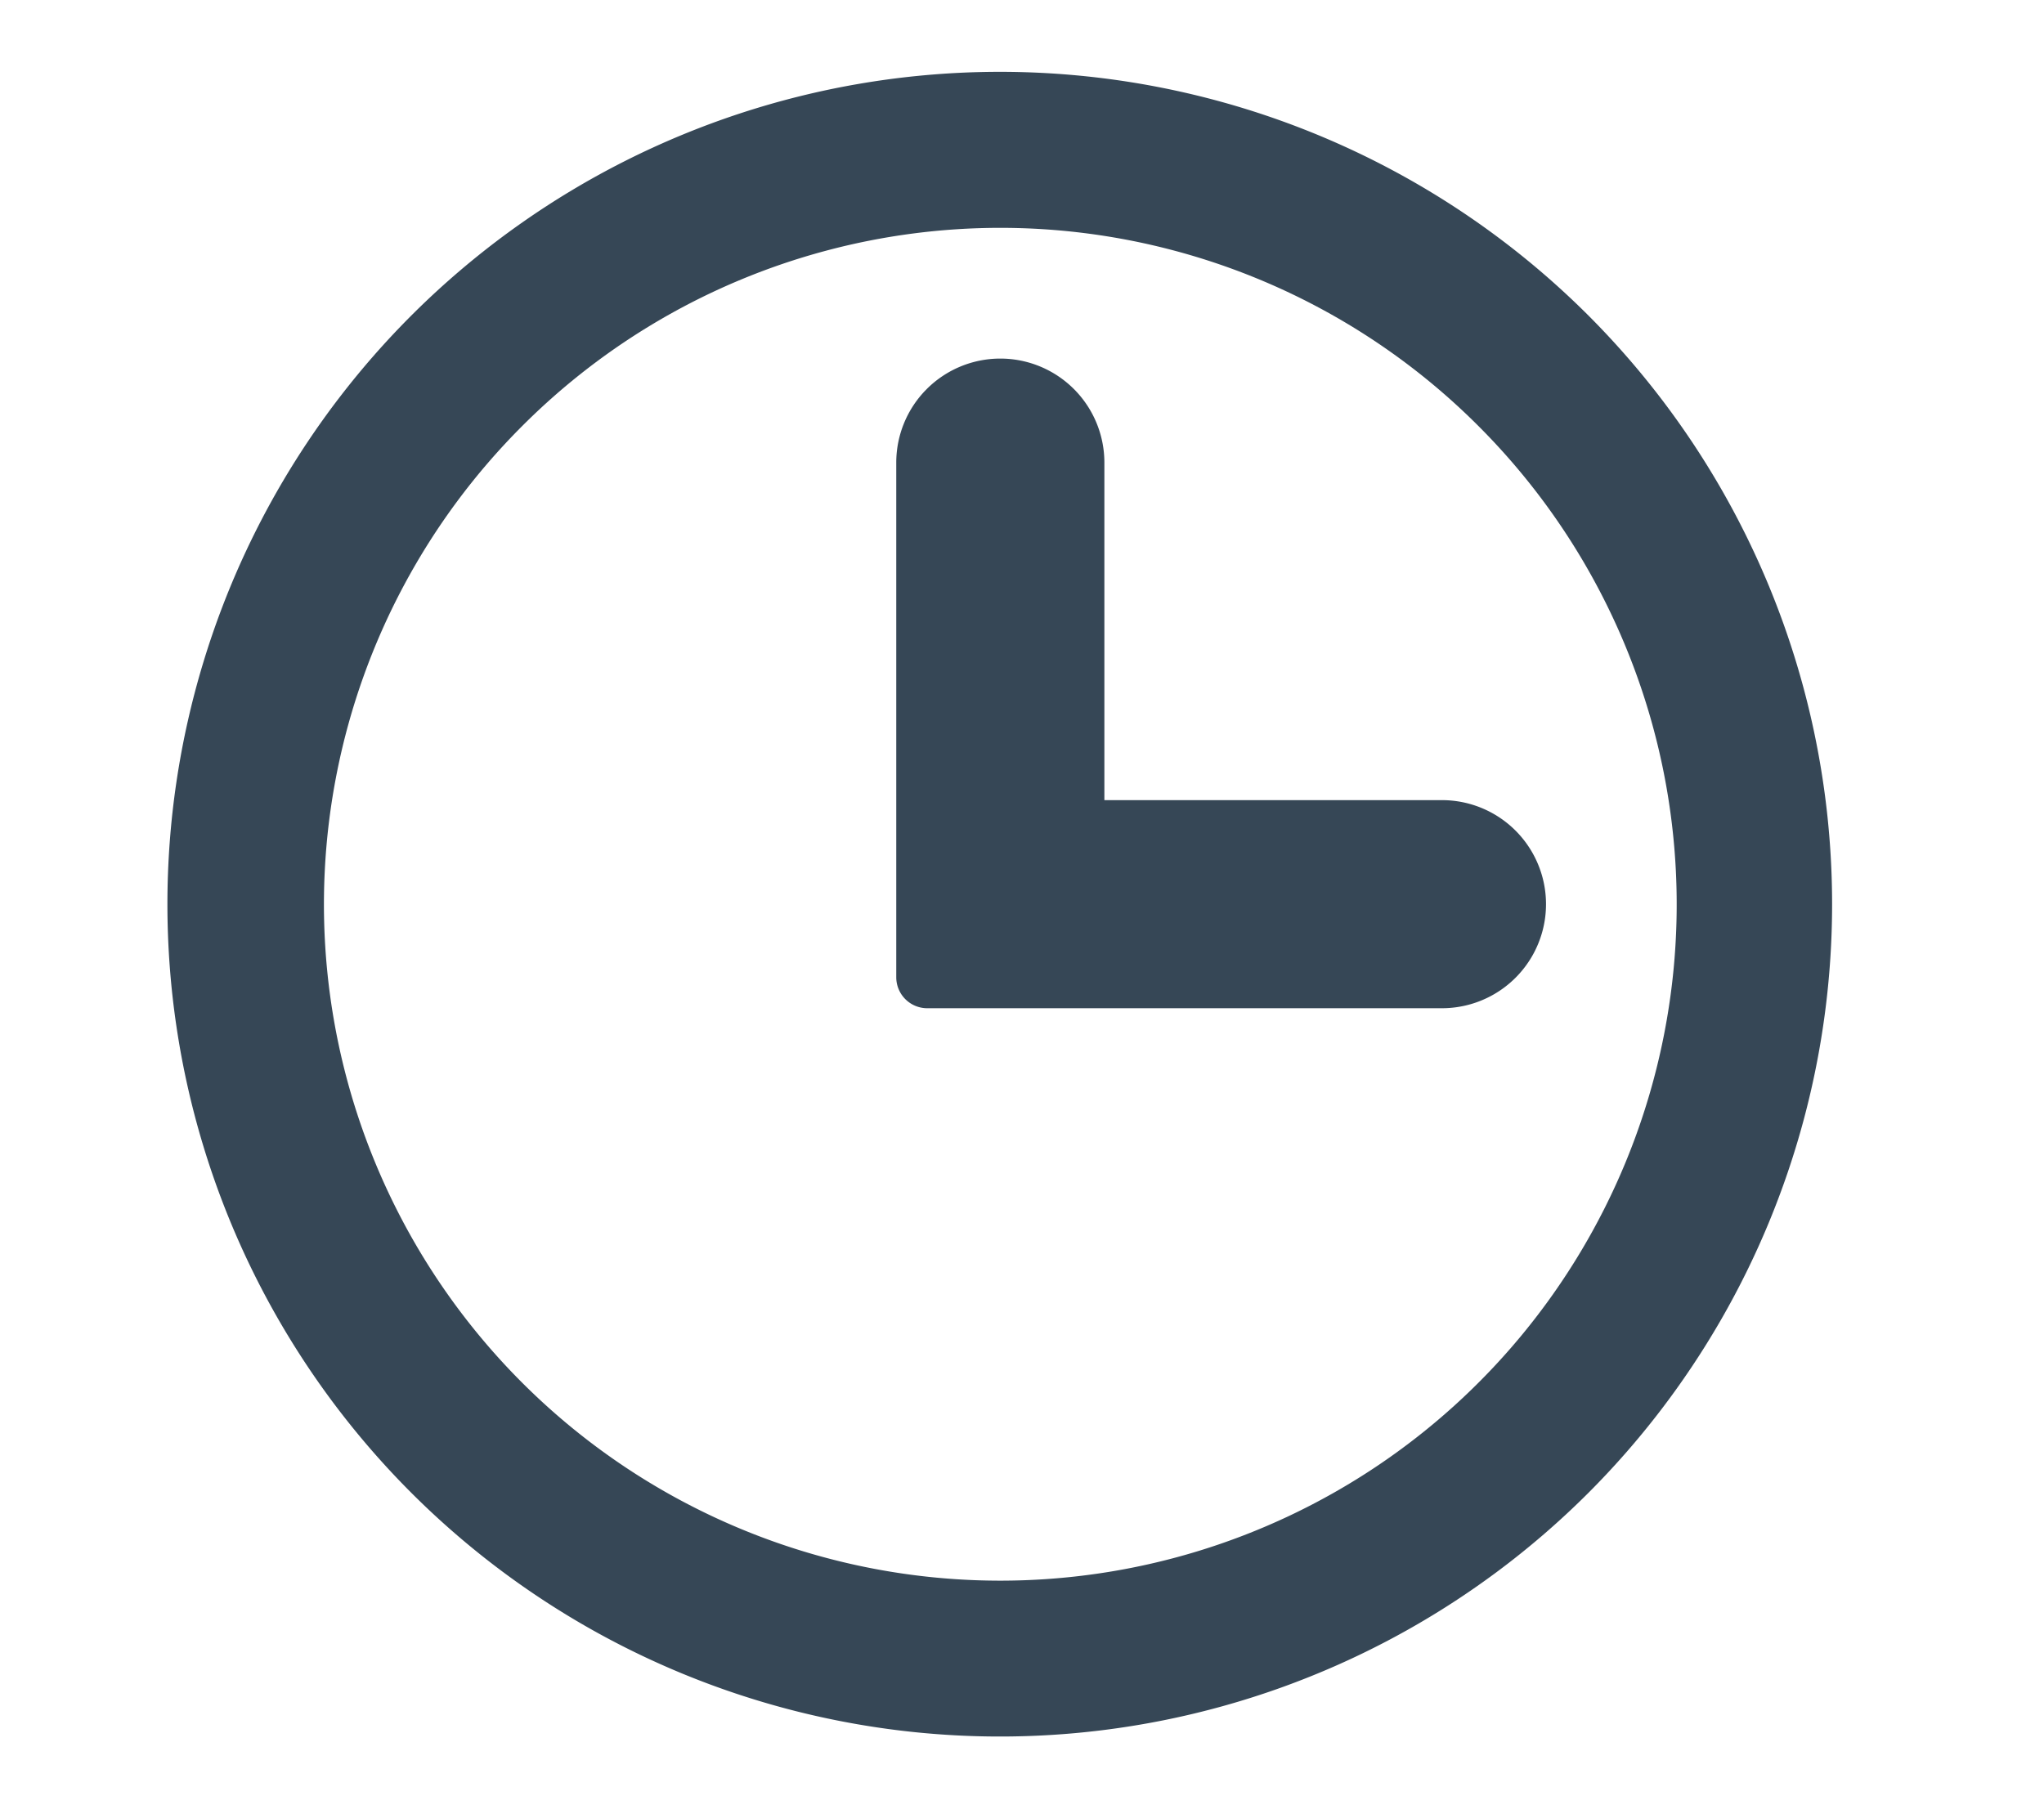
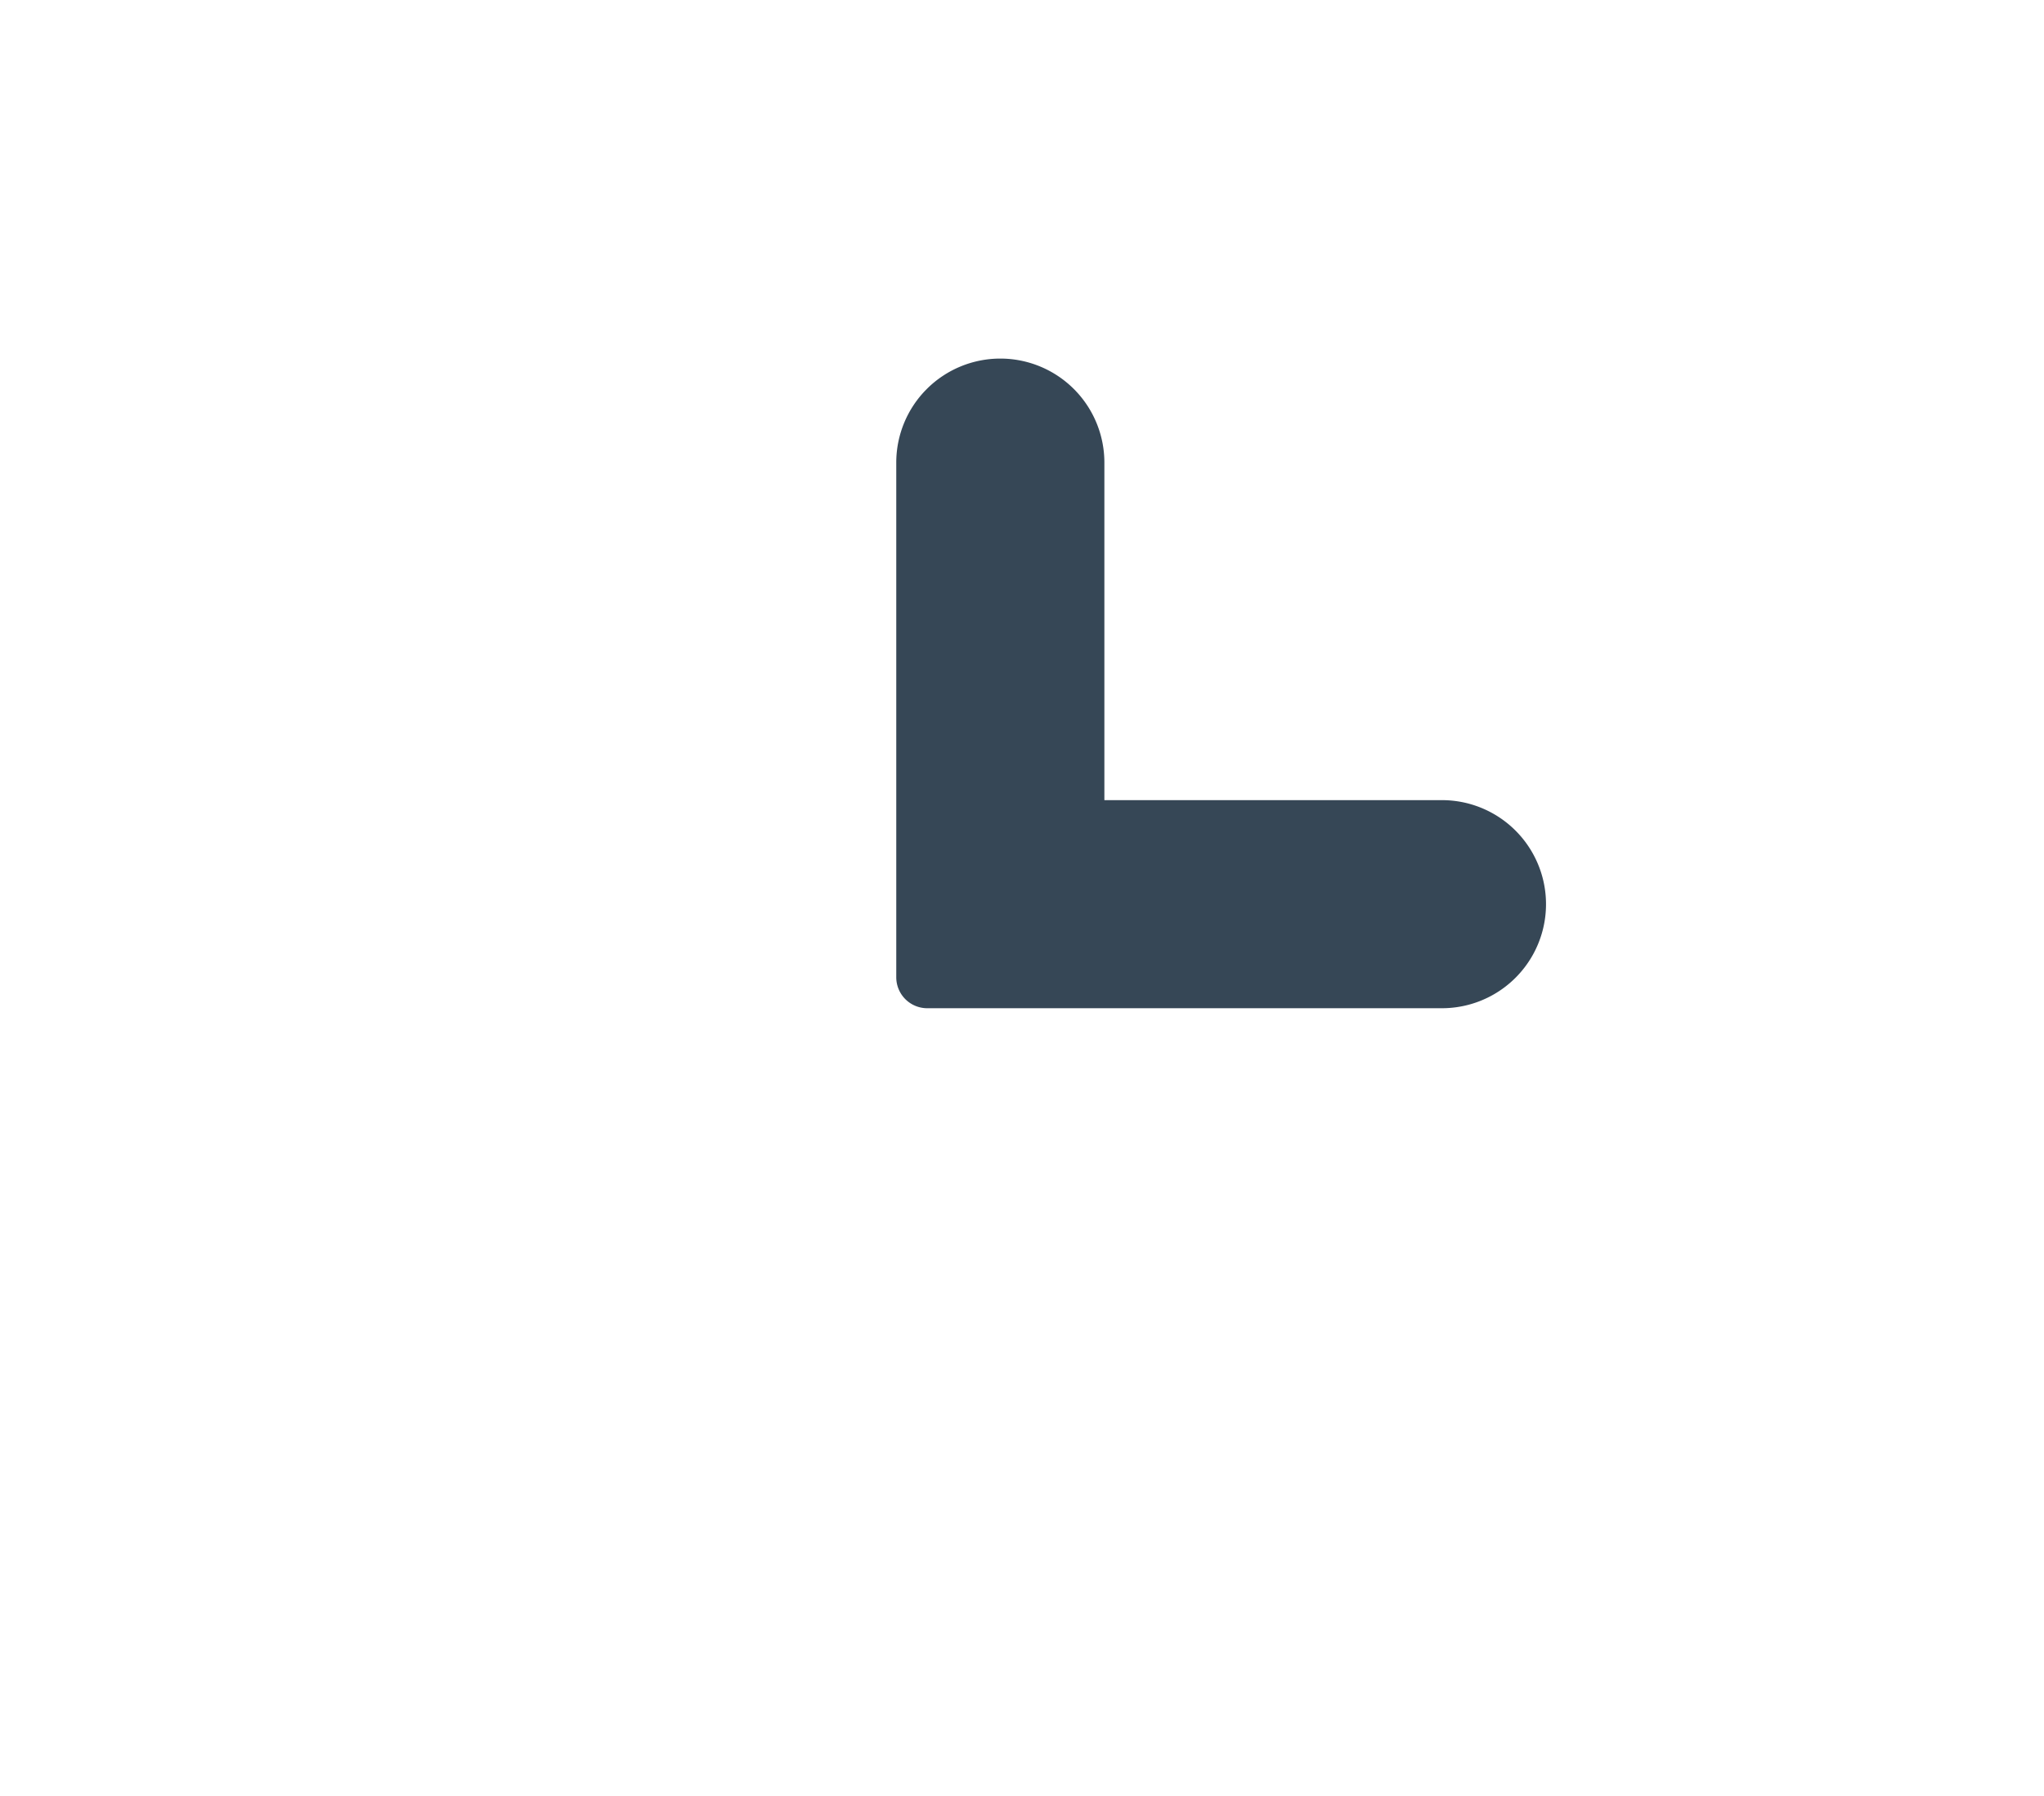
<svg xmlns="http://www.w3.org/2000/svg" id="Layer_1" data-name="Layer 1" width="33" height="29" viewBox="0 0 33 29">
  <defs>
    <style>.cls-1{fill:#364756;}</style>
  </defs>
  <title>time-updates-icon</title>
  <path class="cls-1" d="M16.15,5.79a1.68,1.68,0,0,0-1.68,1.68v8.31a.5.5,0,0,0,.5.5h8.31a1.68,1.68,0,0,0,0-3.36H17.83V7.47A1.68,1.68,0,0,0,16.15,5.79Z" />
-   <path class="cls-1" d="M25.65,5.1a13.44,13.44,0,1,0,0,19A13.45,13.45,0,0,0,25.65,5.1ZM23.87,6.88a10.92,10.92,0,1,1-15.44,0A10.91,10.91,0,0,1,23.87,6.88Z" />
</svg>